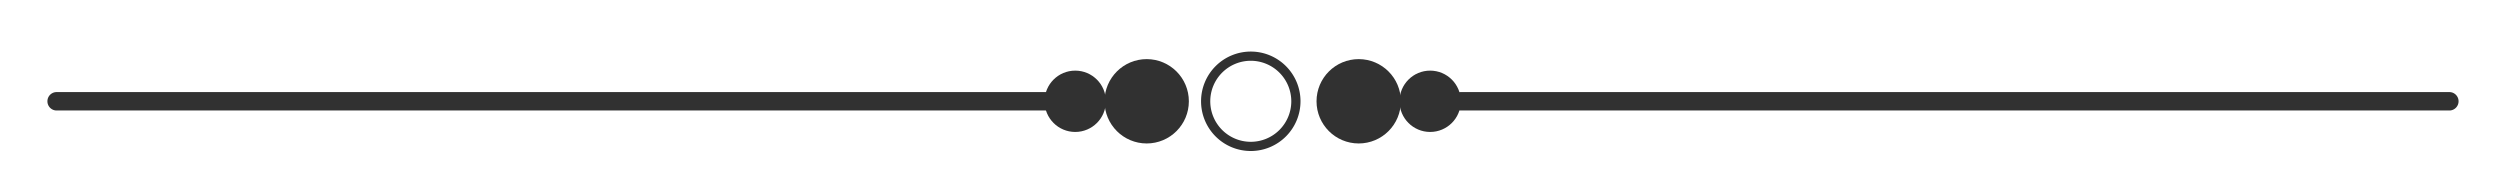
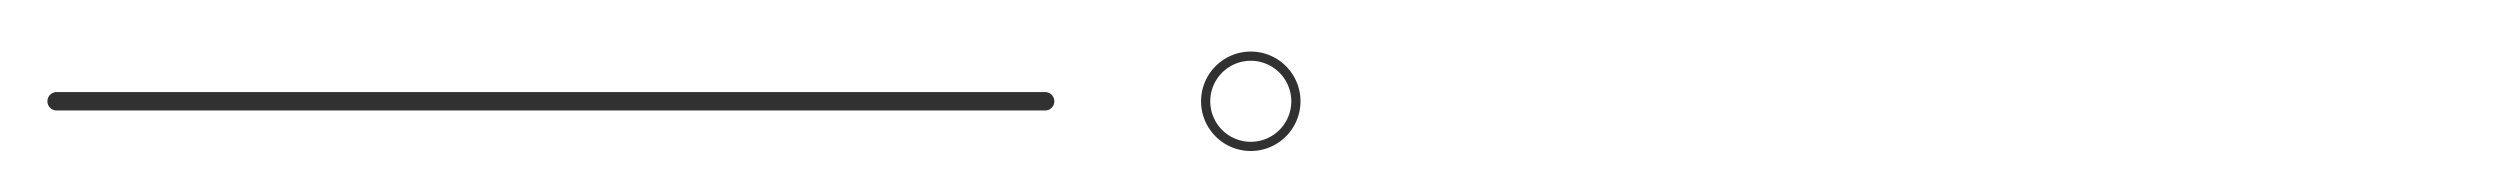
<svg xmlns="http://www.w3.org/2000/svg" id="Capa_1" data-name="Capa 1" viewBox="0 0 543 39">
  <defs>
    <style>.cls-1{fill:#313131;}</style>
  </defs>
  <title>deco-negro</title>
-   <path class="cls-1" d="M532,24H317.3a2,2,0,0,1,0-4H532a2,2,0,0,1,0,4Z" />
  <path class="cls-1" d="M227,24H12.3a2,2,0,1,1,0-4H227a2,2,0,0,1,0,4Z" />
-   <circle class="cls-1" cx="249.06" cy="22" r="9.16" />
-   <path class="cls-1" d="M271.68,32.8A10.8,10.8,0,1,1,282.47,22,10.81,10.81,0,0,1,271.68,32.8Zm0-19.6a8.8,8.8,0,1,0,8.79,8.8A8.81,8.81,0,0,0,271.68,13.2Z" />
-   <circle class="cls-1" cx="233.54" cy="22" r="6.66" />
-   <circle class="cls-1" cx="295.11" cy="22" r="9.16" />
-   <circle class="cls-1" cx="310.63" cy="22" r="6.66" />
+   <path class="cls-1" d="M271.68,32.8A10.8,10.8,0,1,1,282.47,22,10.81,10.81,0,0,1,271.68,32.8Zm0-19.6a8.8,8.8,0,1,0,8.79,8.8A8.81,8.81,0,0,0,271.68,13.2" />
</svg>